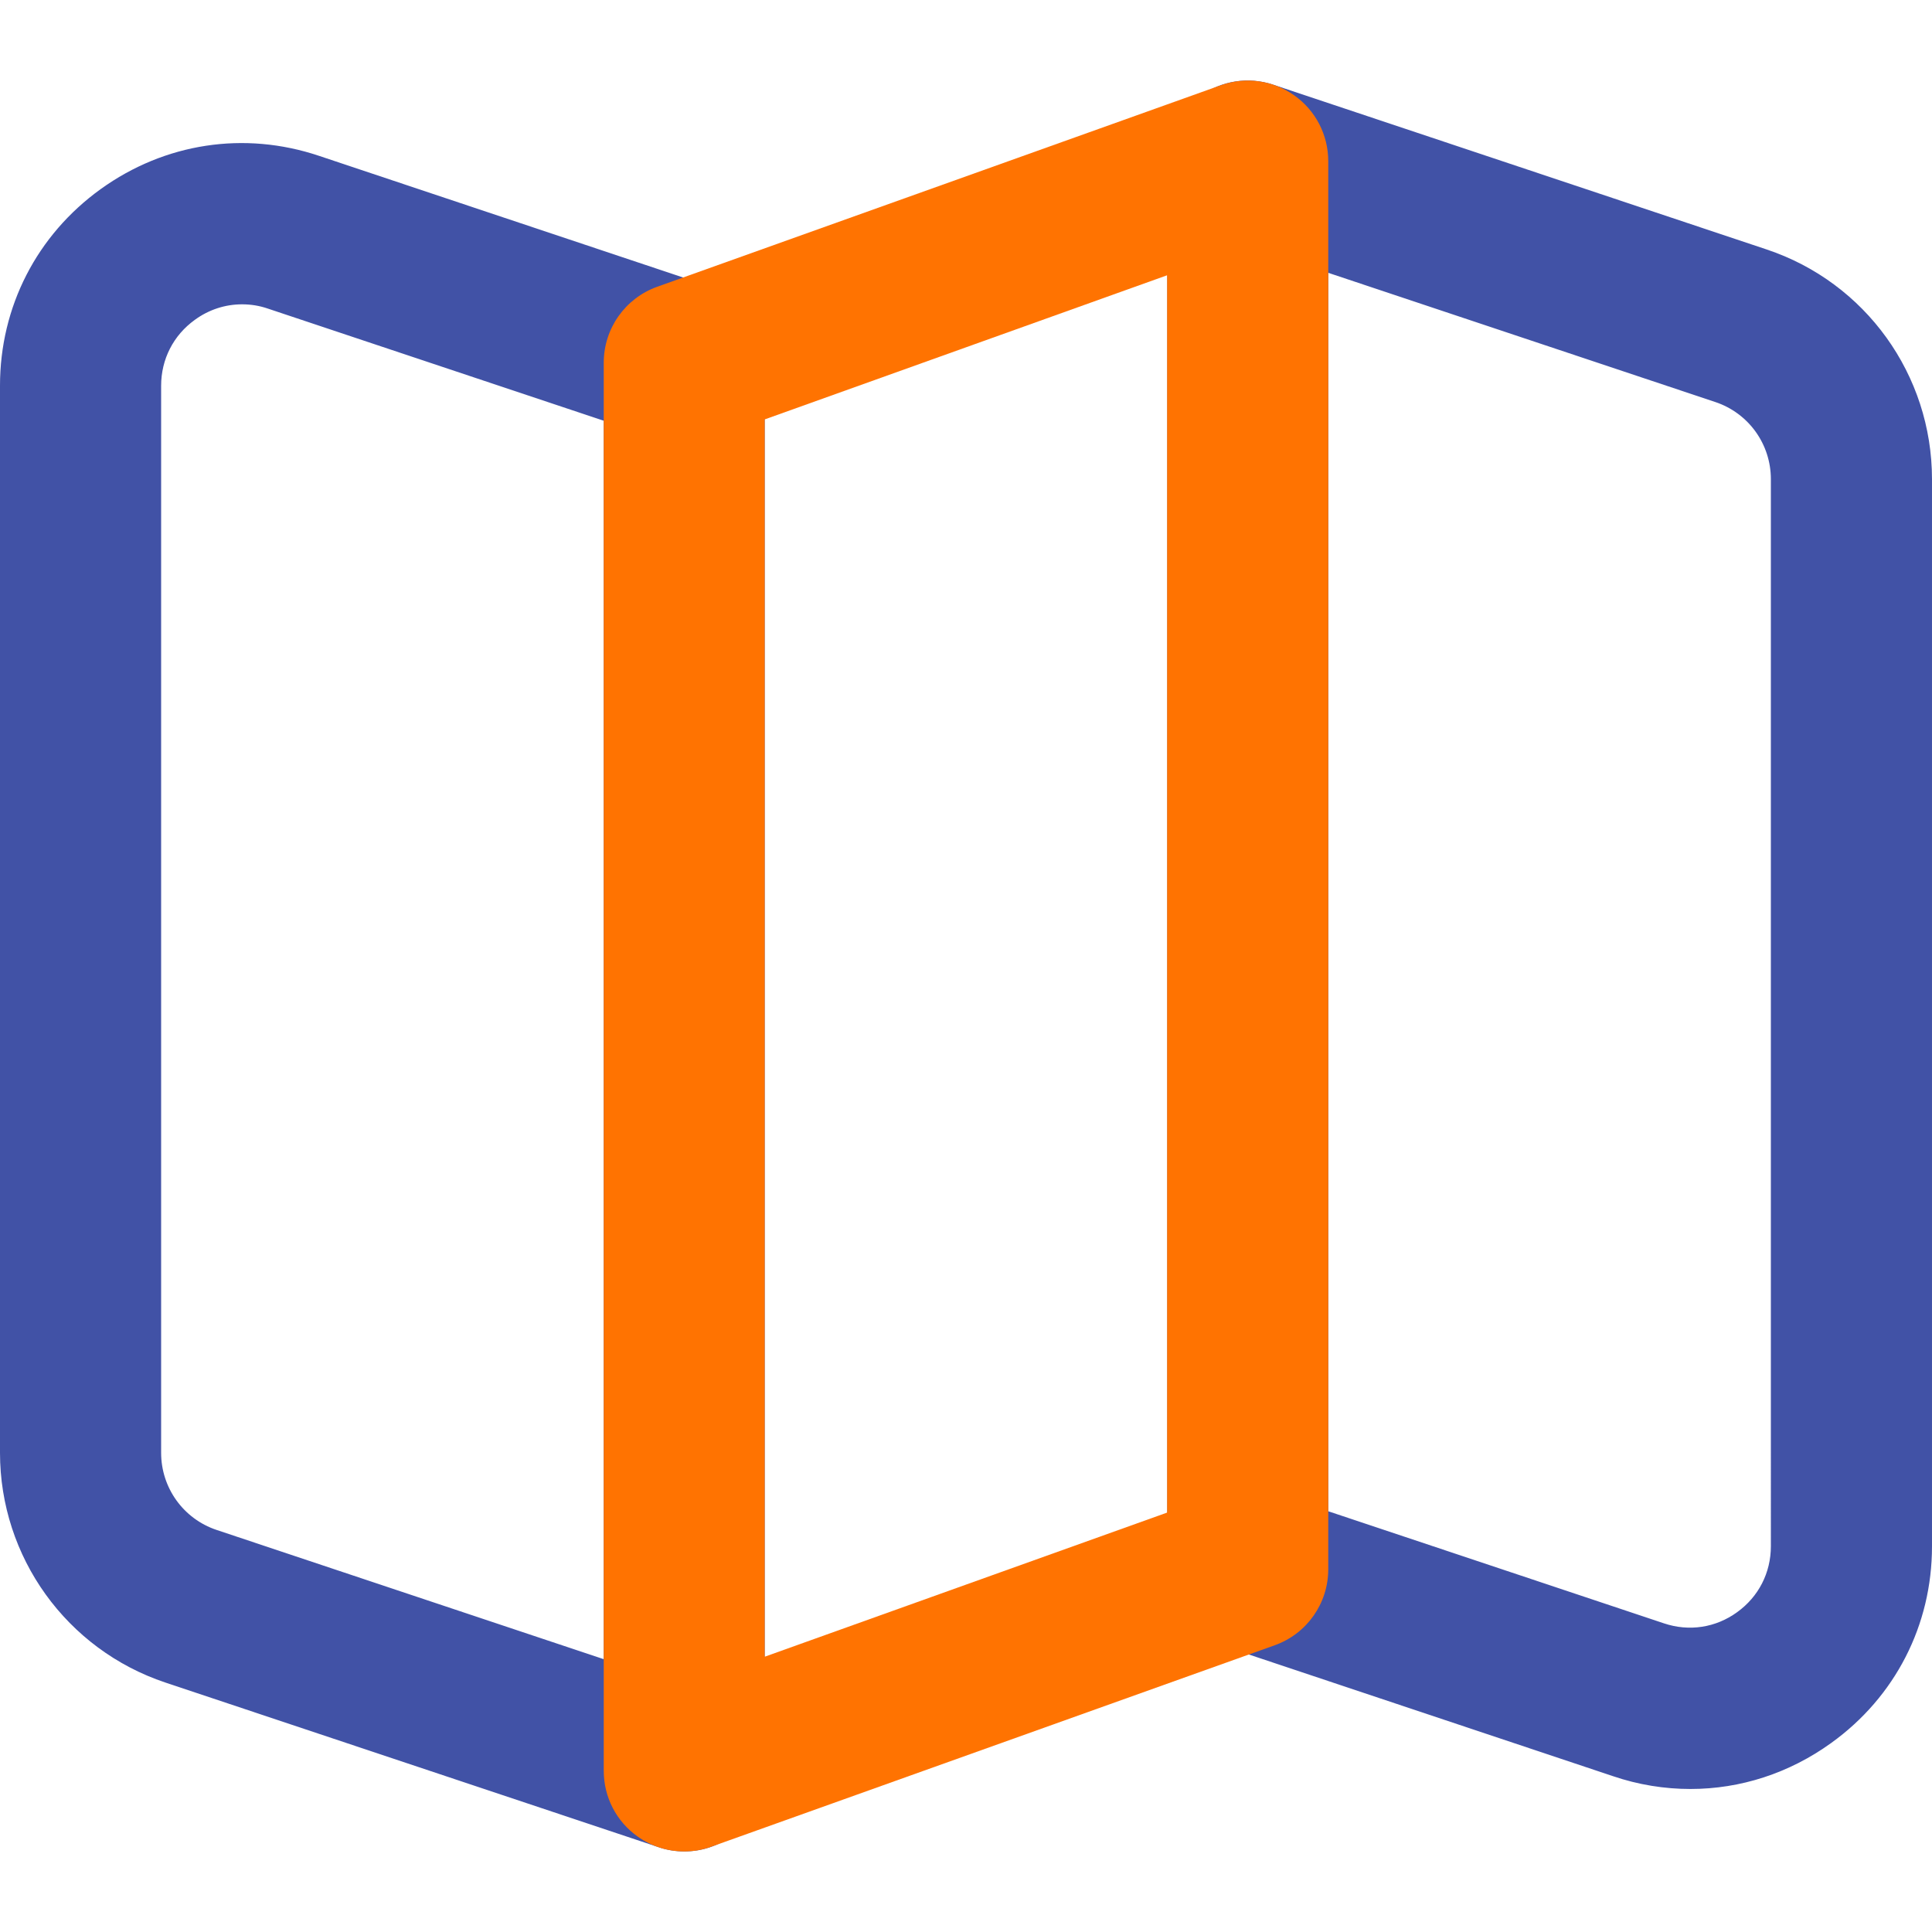
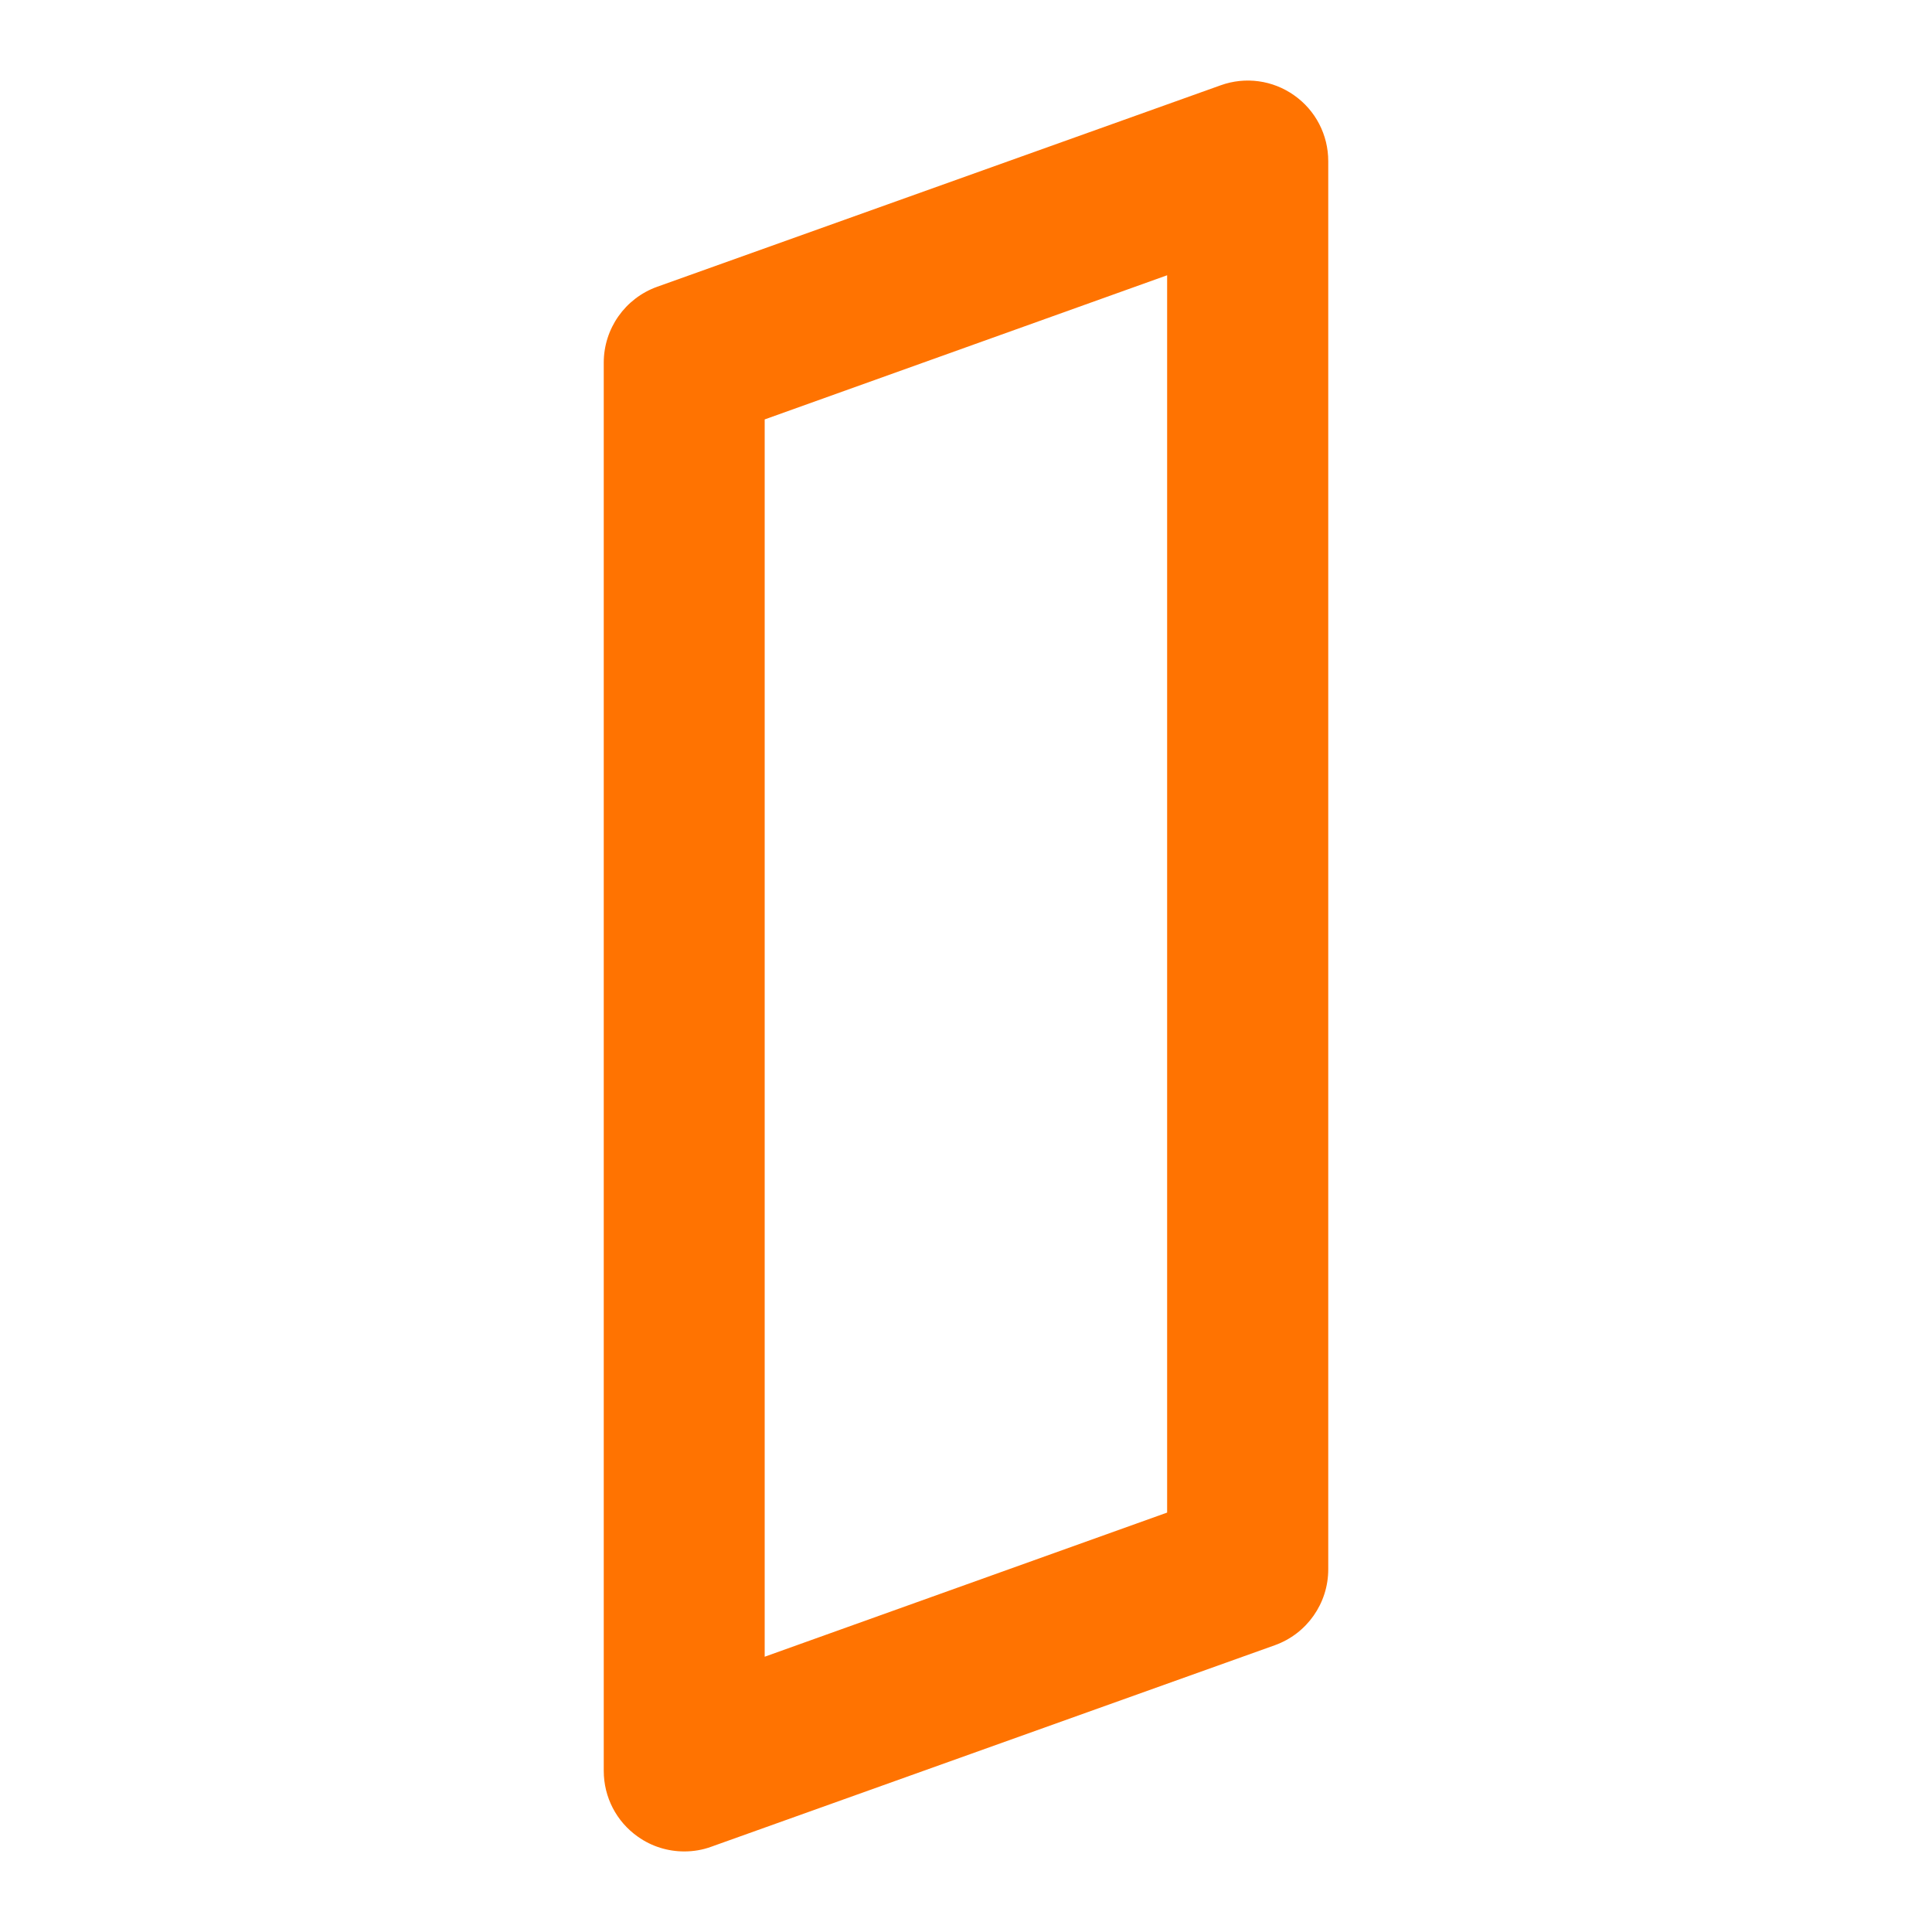
<svg xmlns="http://www.w3.org/2000/svg" width="100px" height="100px" viewBox="0 0 1024 1024" class="icon" version="1.1" fill="#000000">
  <g id="SVGRepo_bgCarrier" stroke-width="0" />
  <g id="SVGRepo_tracerCarrier" stroke-linecap="round" stroke-linejoin="round" />
  <g id="SVGRepo_iconCarrier">
-     <path d="M362.7 981.3c-4.5 0-9.1-0.7-13.5-2.2L87.7 891.8C35.3 874.3 0 825.3 0 770V204.4c0-41.8 19.5-79.8 53.4-104.2s76.1-30.9 115.7-17.6l207.1 69.2c17.4 5.8 29.1 22.1 29.1 40.5v746.4c0 13.7-6.6 26.6-17.7 34.6-7.4 5.3-16.1 8-24.9 8z m-234.4-820c-8.9 0-17.6 2.8-25 8.2-11.4 8.2-17.9 20.9-17.9 35V770c0 18.6 11.8 35 29.4 40.9L320 879.4V223l-177.9-59.4c-4.6-1.6-9.2-2.3-13.8-2.3zM896 948.2c-13.7 0-27.6-2.2-41.1-6.8l-207.1-69.2c-17.4-5.8-29.1-22.1-29.1-40.5V85.3c0-13.7 6.6-26.6 17.7-34.6s25.4-10.2 38.5-5.8l261.4 87.3c52.5 17.5 87.7 66.5 87.7 121.8v565.6c0 41.8-19.5 79.8-53.4 104.2-22.3 16.1-48.2 24.4-74.6 24.4zM704 801l177.9 59.4c13.4 4.5 27.5 2.3 38.8-5.9 11.4-8.2 17.9-20.9 17.9-35V254c0-18.6-11.8-35-29.4-40.9L704 144.6V801z" fill="#4152a6" />
    <path d="M362.7 981.3c-8.7 0-17.3-2.6-24.6-7.8-11.4-8-18.1-21-18.1-34.9V192.2c0-18 11.3-34.1 28.3-40.2L647 45.2c13.1-4.7 27.6-2.7 38.9 5.3 11.4 8 18.1 21 18.1 34.9v746.4c0 18-11.3 34.1-28.3 40.2L377 978.8c-4.6 1.7-9.5 2.5-14.3 2.5z m42.6-759v655.8l213.3-76.4V145.9l-213.3 76.4z" fill="#ff7301" />
  </g>
</svg>